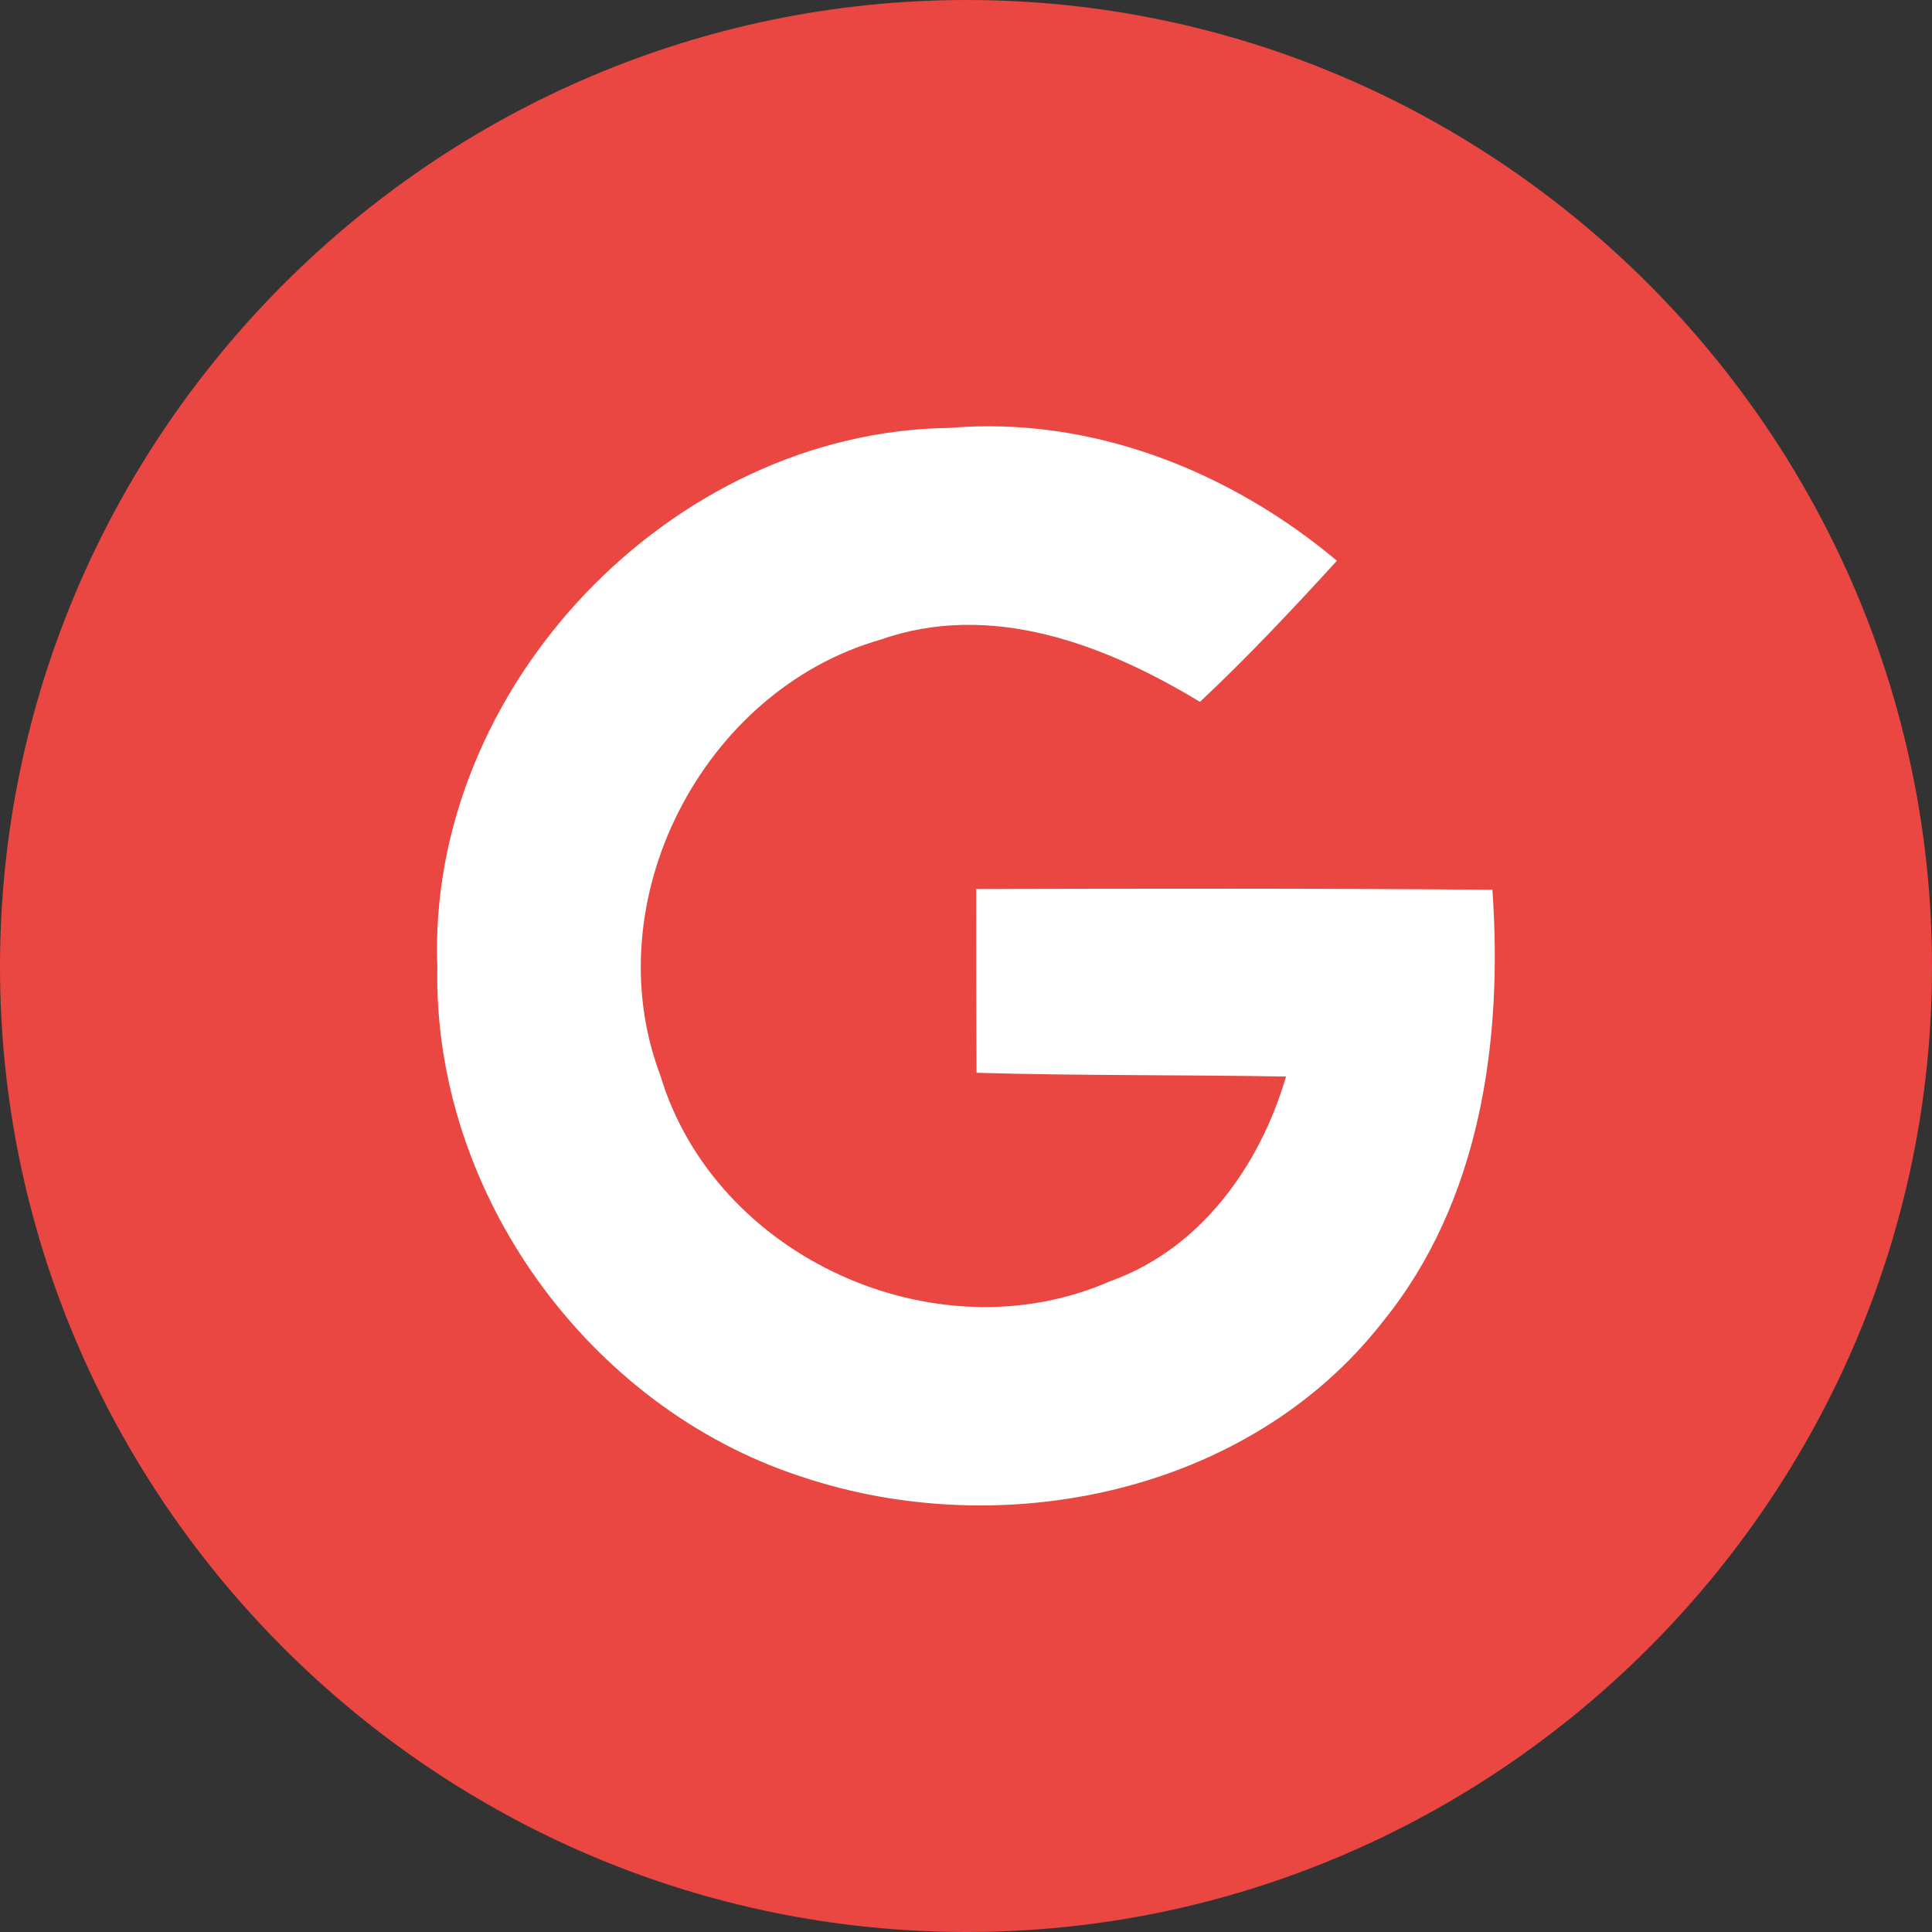
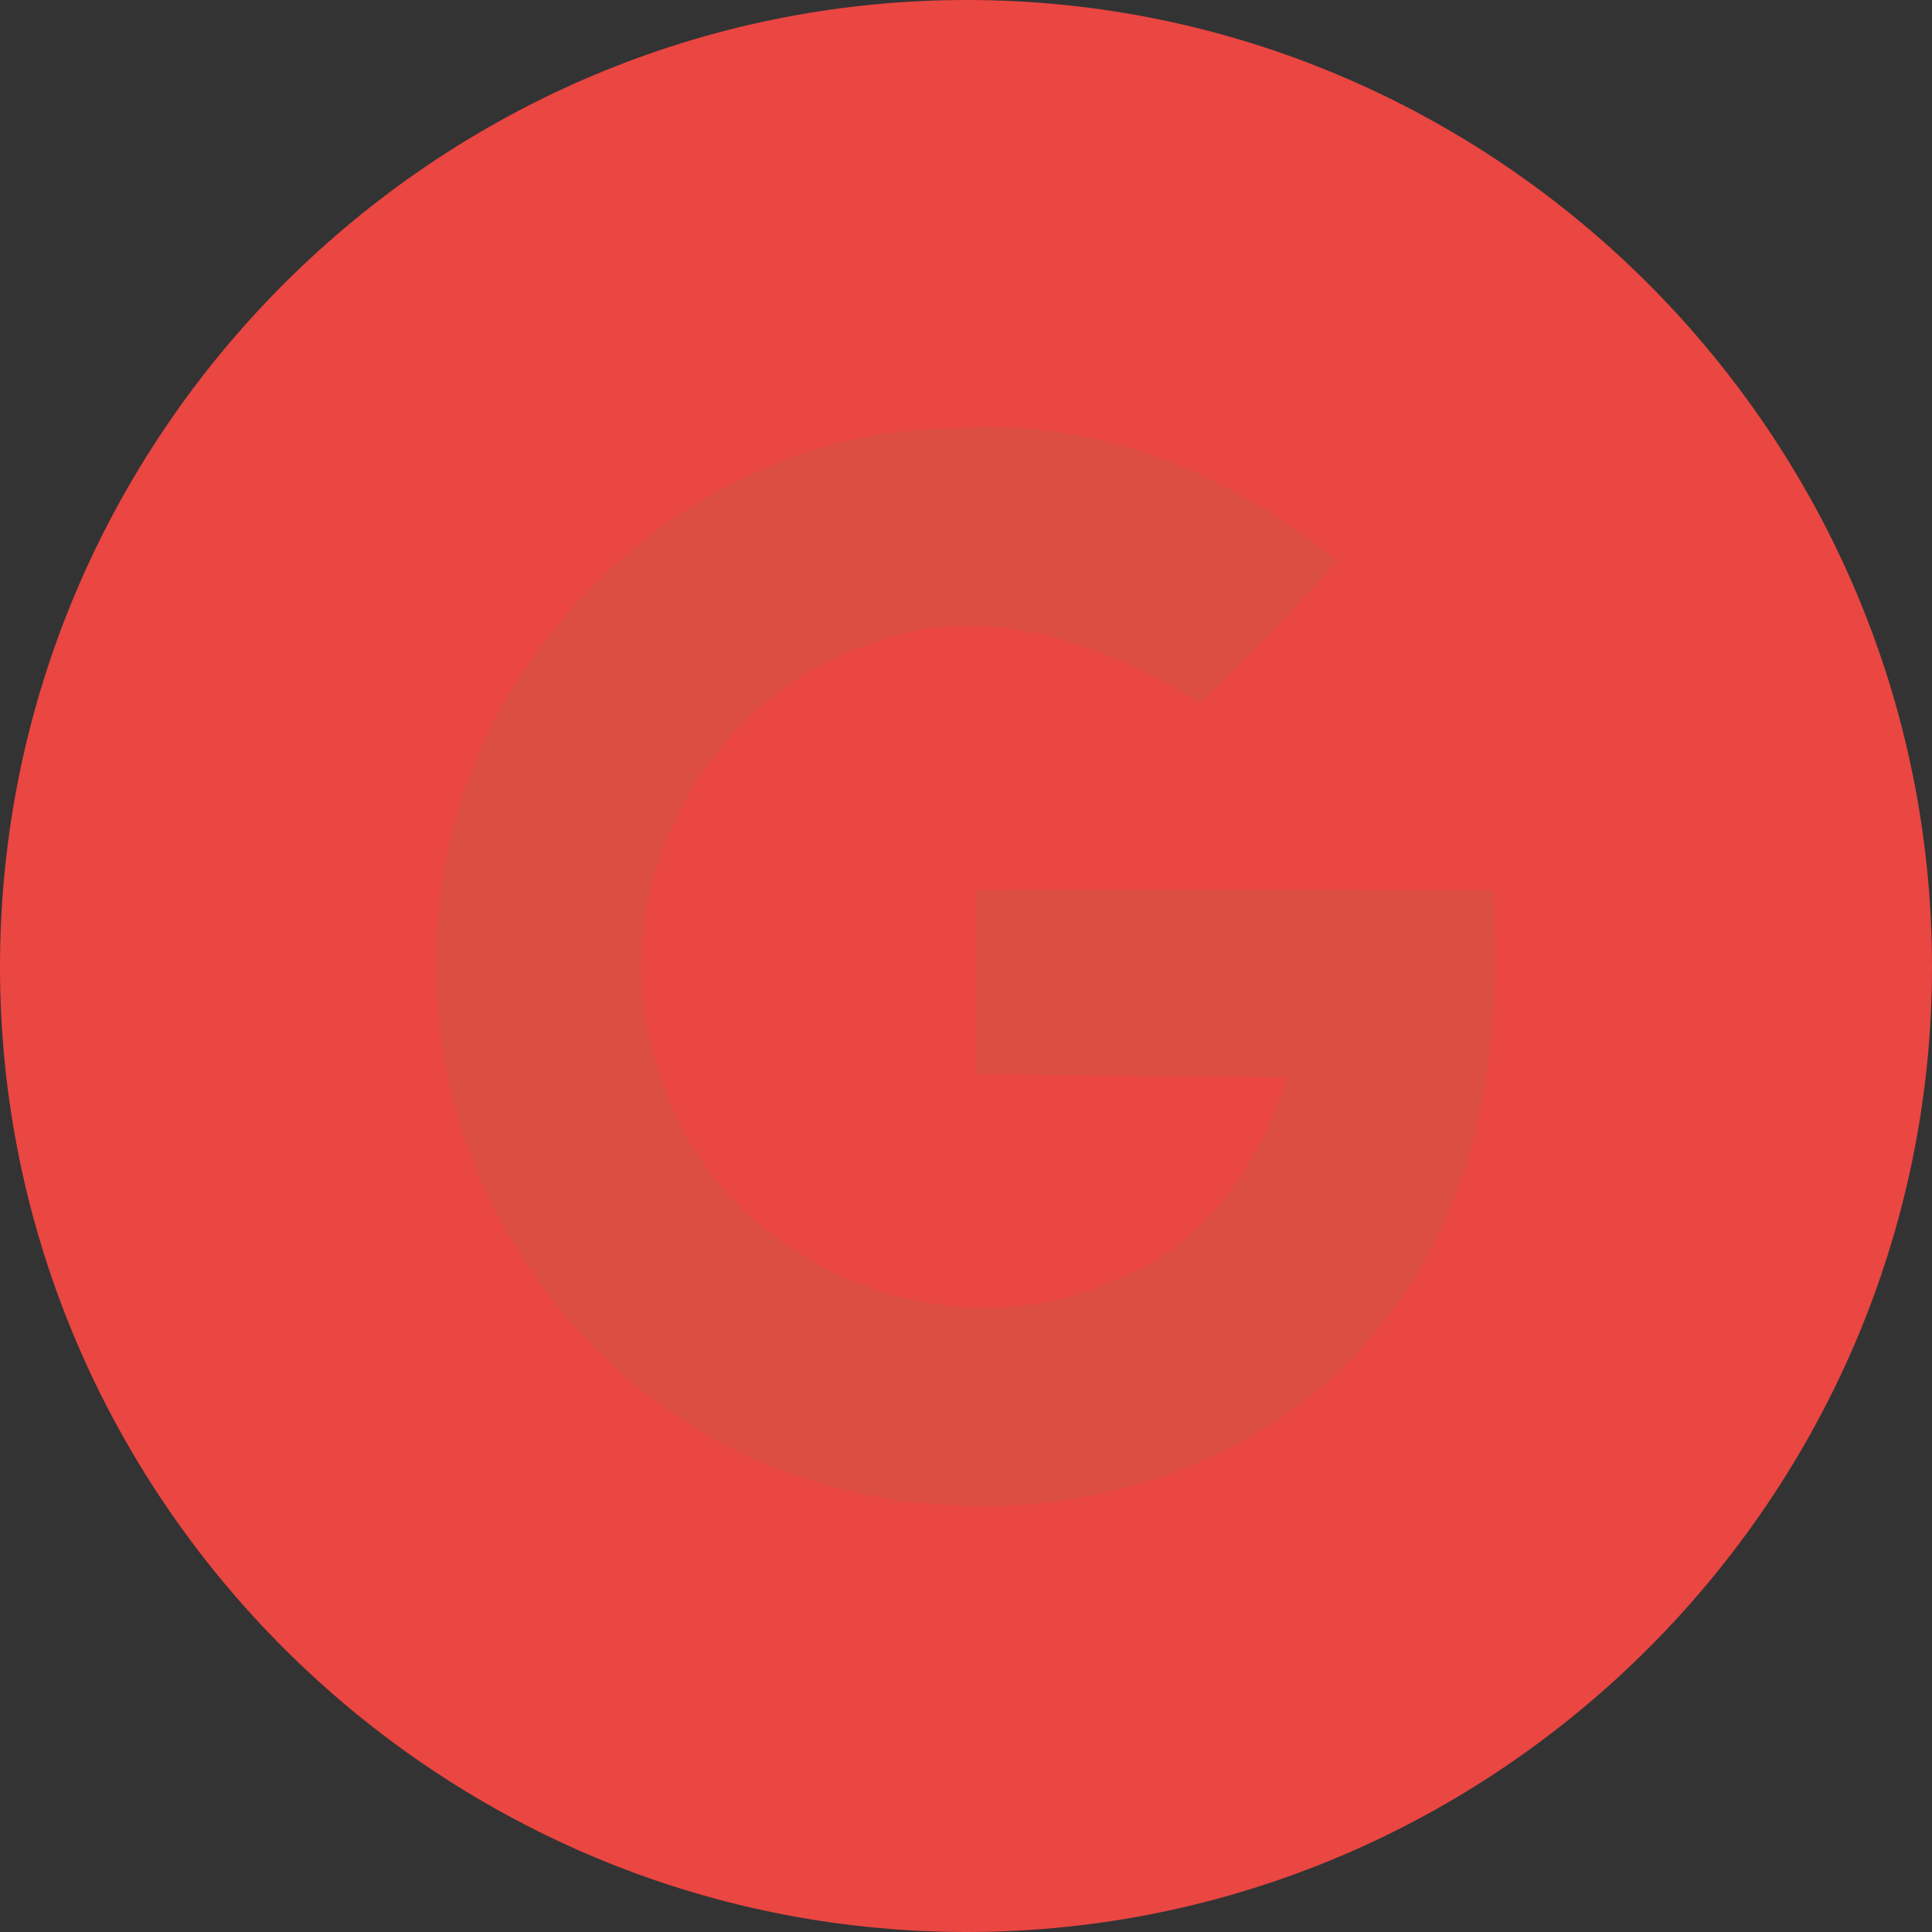
<svg xmlns="http://www.w3.org/2000/svg" version="1.1" id="Layer_1" x="0px" y="0px" viewBox="0 0 512 512" style="enable-background:new 0 0 512 512;" xml:space="preserve">
  <rect x="0" y="0" width="512" height="512" fill="#333333" stroke="none" />
  <style type="text/css">
	.st0{fill:#EA4642;}
	.st1{fill:#DC4E41;}
	.st2{fill:#FFFFFF;}
</style>
  <g>
-     <path class="st0" d="M256.2,512C396.8,512,512,396.8,512,256.2C512,115.2,396.8,0,256.2,0C115.2,0,0,115.2,0,256.2   C0,396.8,115.2,512,256.2,512L256.2,512z" />
+     <path class="st0" d="M256.2,512C396.8,512,512,396.8,512,256.2C512,115.2,396.8,0,256.2,0C115.2,0,0,115.2,0,256.2   C0,396.8,115.2,512,256.2,512L256.2,512" />
  </g>
  <g>
    <g>
      <path class="st1" d="M115.9,256.2c-1.2,59.7,39.9,116.7,96.5,135.3c53.3,17.9,118.8,4.5,154.2-41.1c25.9-32,31.8-74.6,29-114.4    c-45.6-0.4-91.3-0.3-136.8-0.2c-0.1,16.3,0,32.4,0.1,48.7c27.3,0.8,54.6,0.4,82,1c-6.9,23.6-22.6,45.6-46.5,54.2    c-46,20.3-104.8-6.2-119.3-54.5c-17.5-46.2,11.1-102.1,58.4-115.5c29.3-10.3,59.5,1.3,84.6,16.5c12.7-11.9,24.6-24.6,36.3-37.4    c-28.5-23.8-65.1-38.5-102.7-35.2C177.7,114.2,113.1,182.4,115.9,256.2z" />
      <g>
-         <path class="st2" d="M115.9,256.2c-2.8-73.8,61.8-141.9,135.7-142.8c37.6-3.2,74.3,11.4,102.7,35.2     c-11.7,12.8-23.6,25.5-36.3,37.4c-25.1-15.2-55.3-26.8-84.6-16.5c-47.3,13.5-75.9,69.3-58.4,115.5     c14.5,48.3,73.2,74.8,119.3,54.5c23.8-8.5,39.6-30.5,46.5-54.2c-27.3-0.5-54.6-0.2-82-1c-0.1-16.3-0.1-32.4-0.1-48.7     c45.6-0.1,91.2-0.2,136.8,0.2c2.8,39.8-3.1,82.5-29,114.4c-35.5,45.6-101,59-154.2,41.1C155.8,372.9,114.7,315.9,115.9,256.2z" />
-       </g>
+         </g>
    </g>
  </g>
</svg>